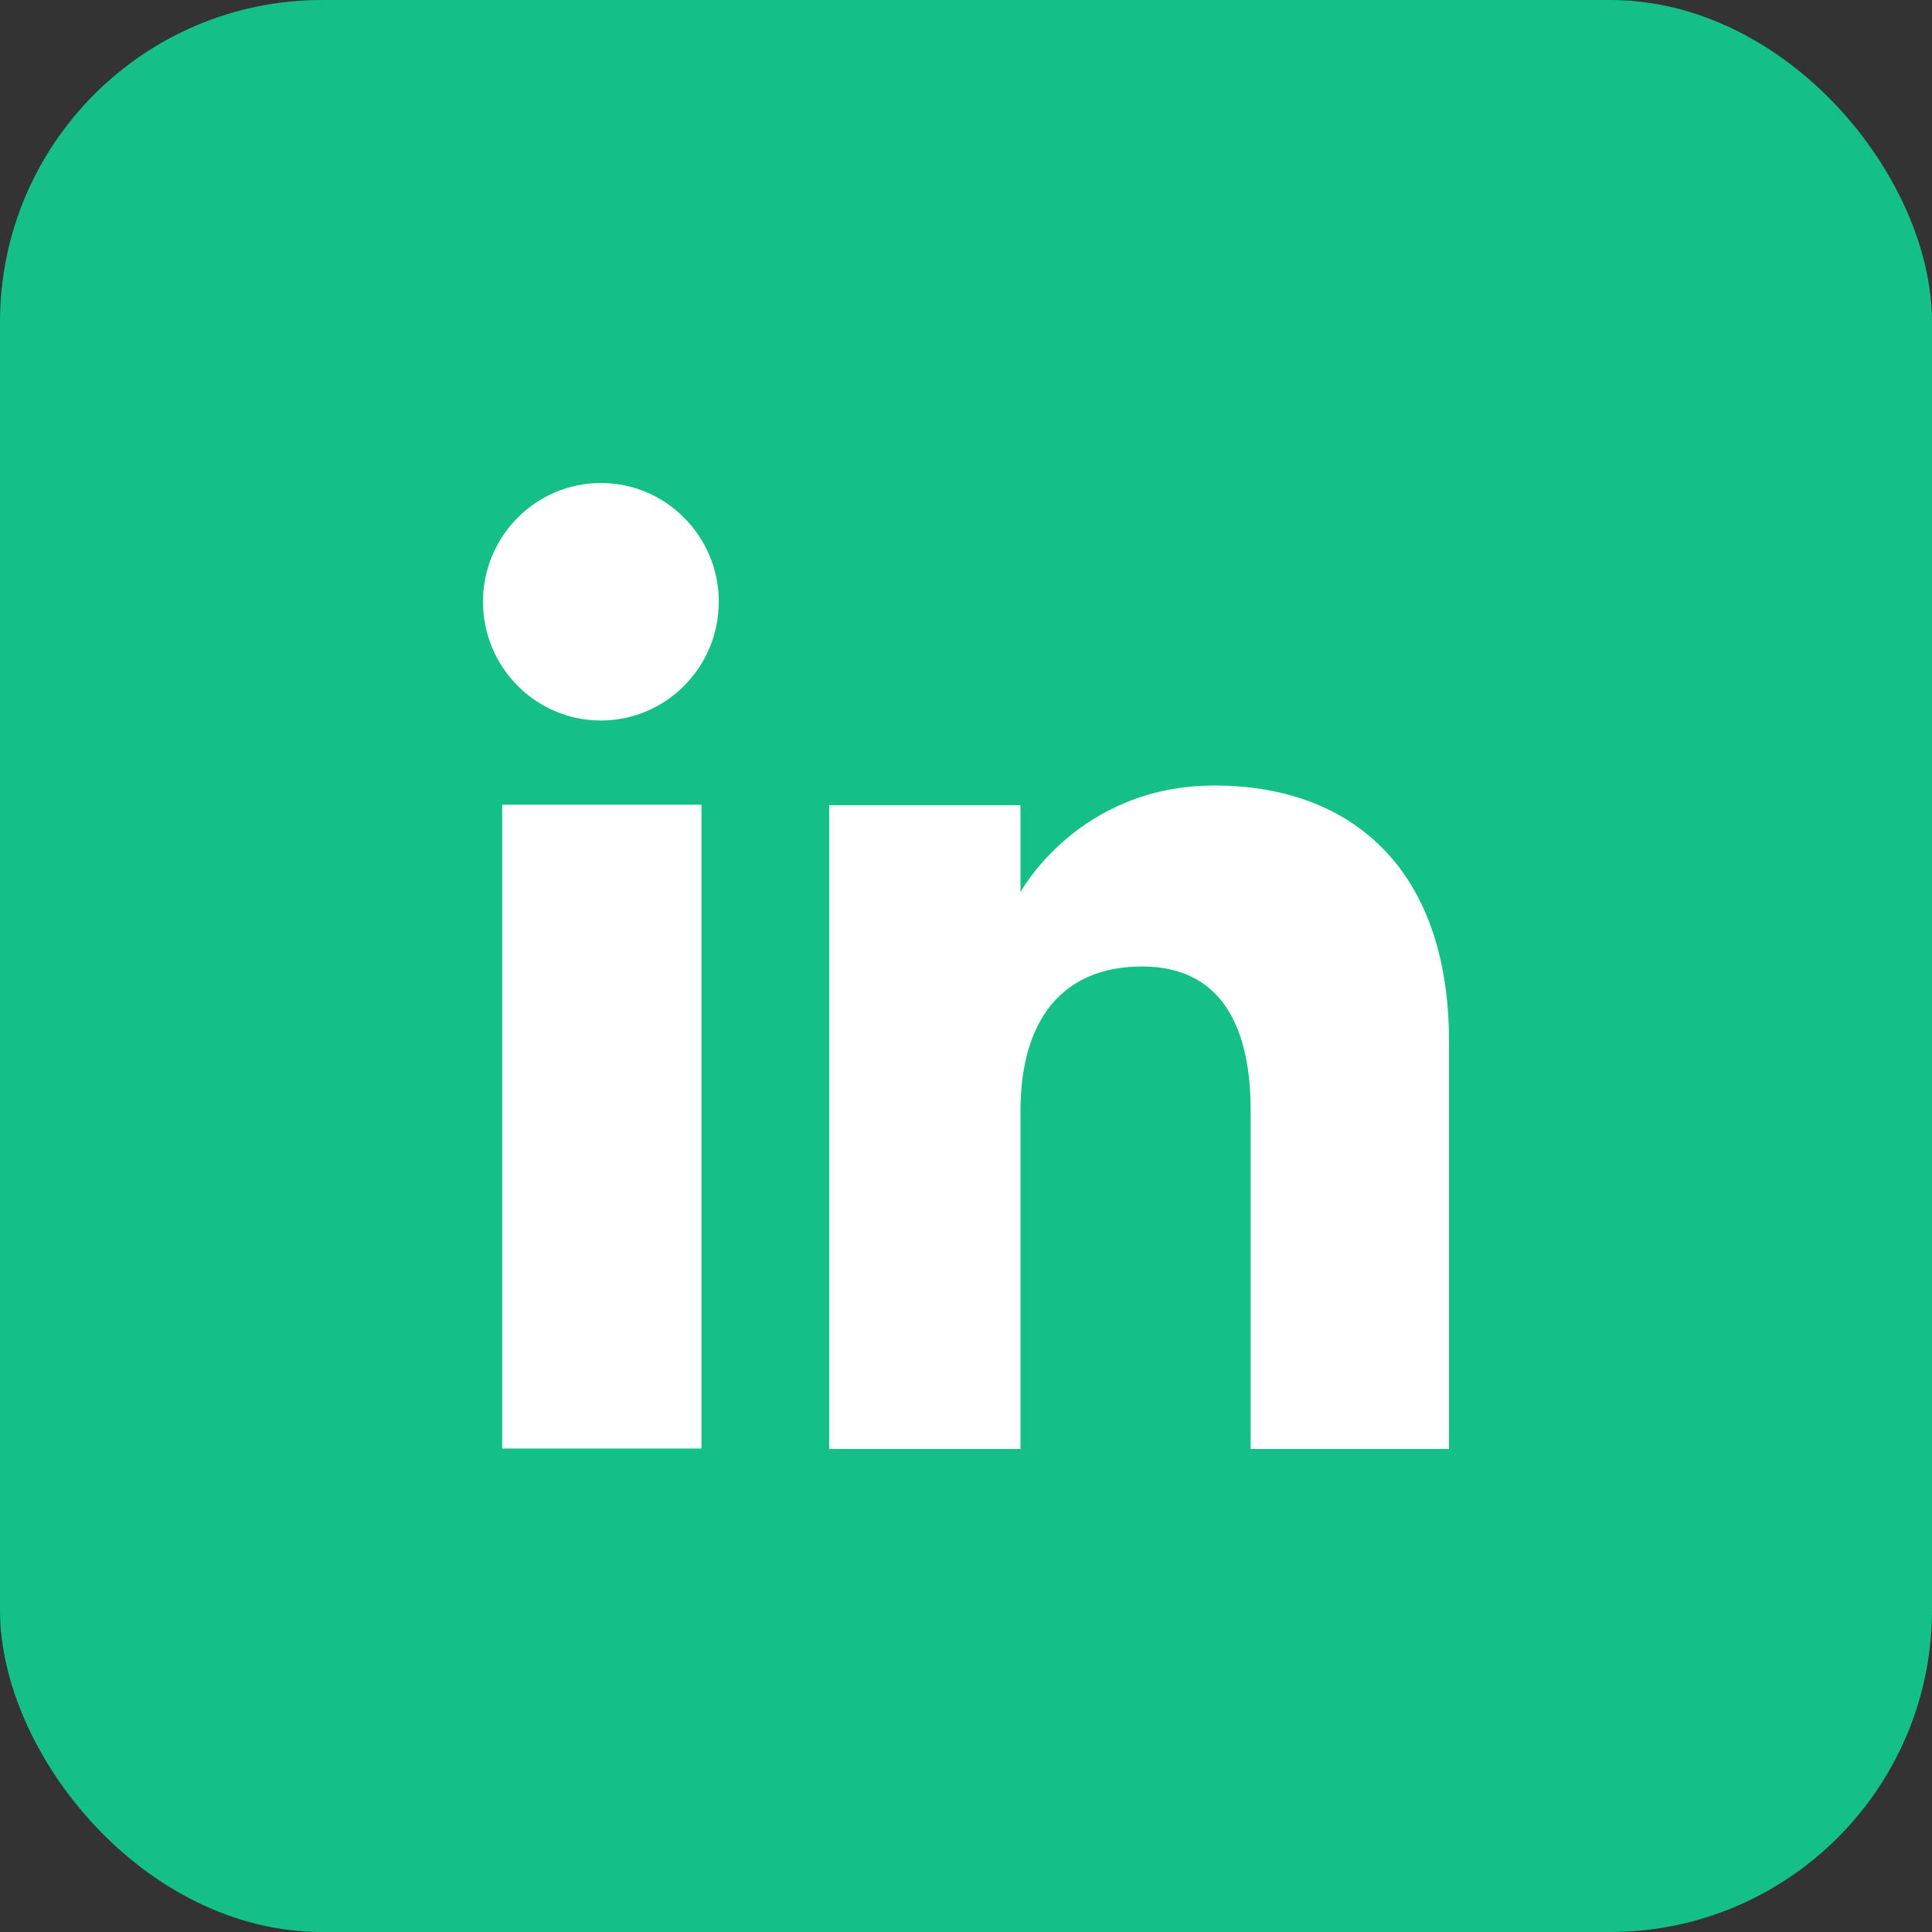
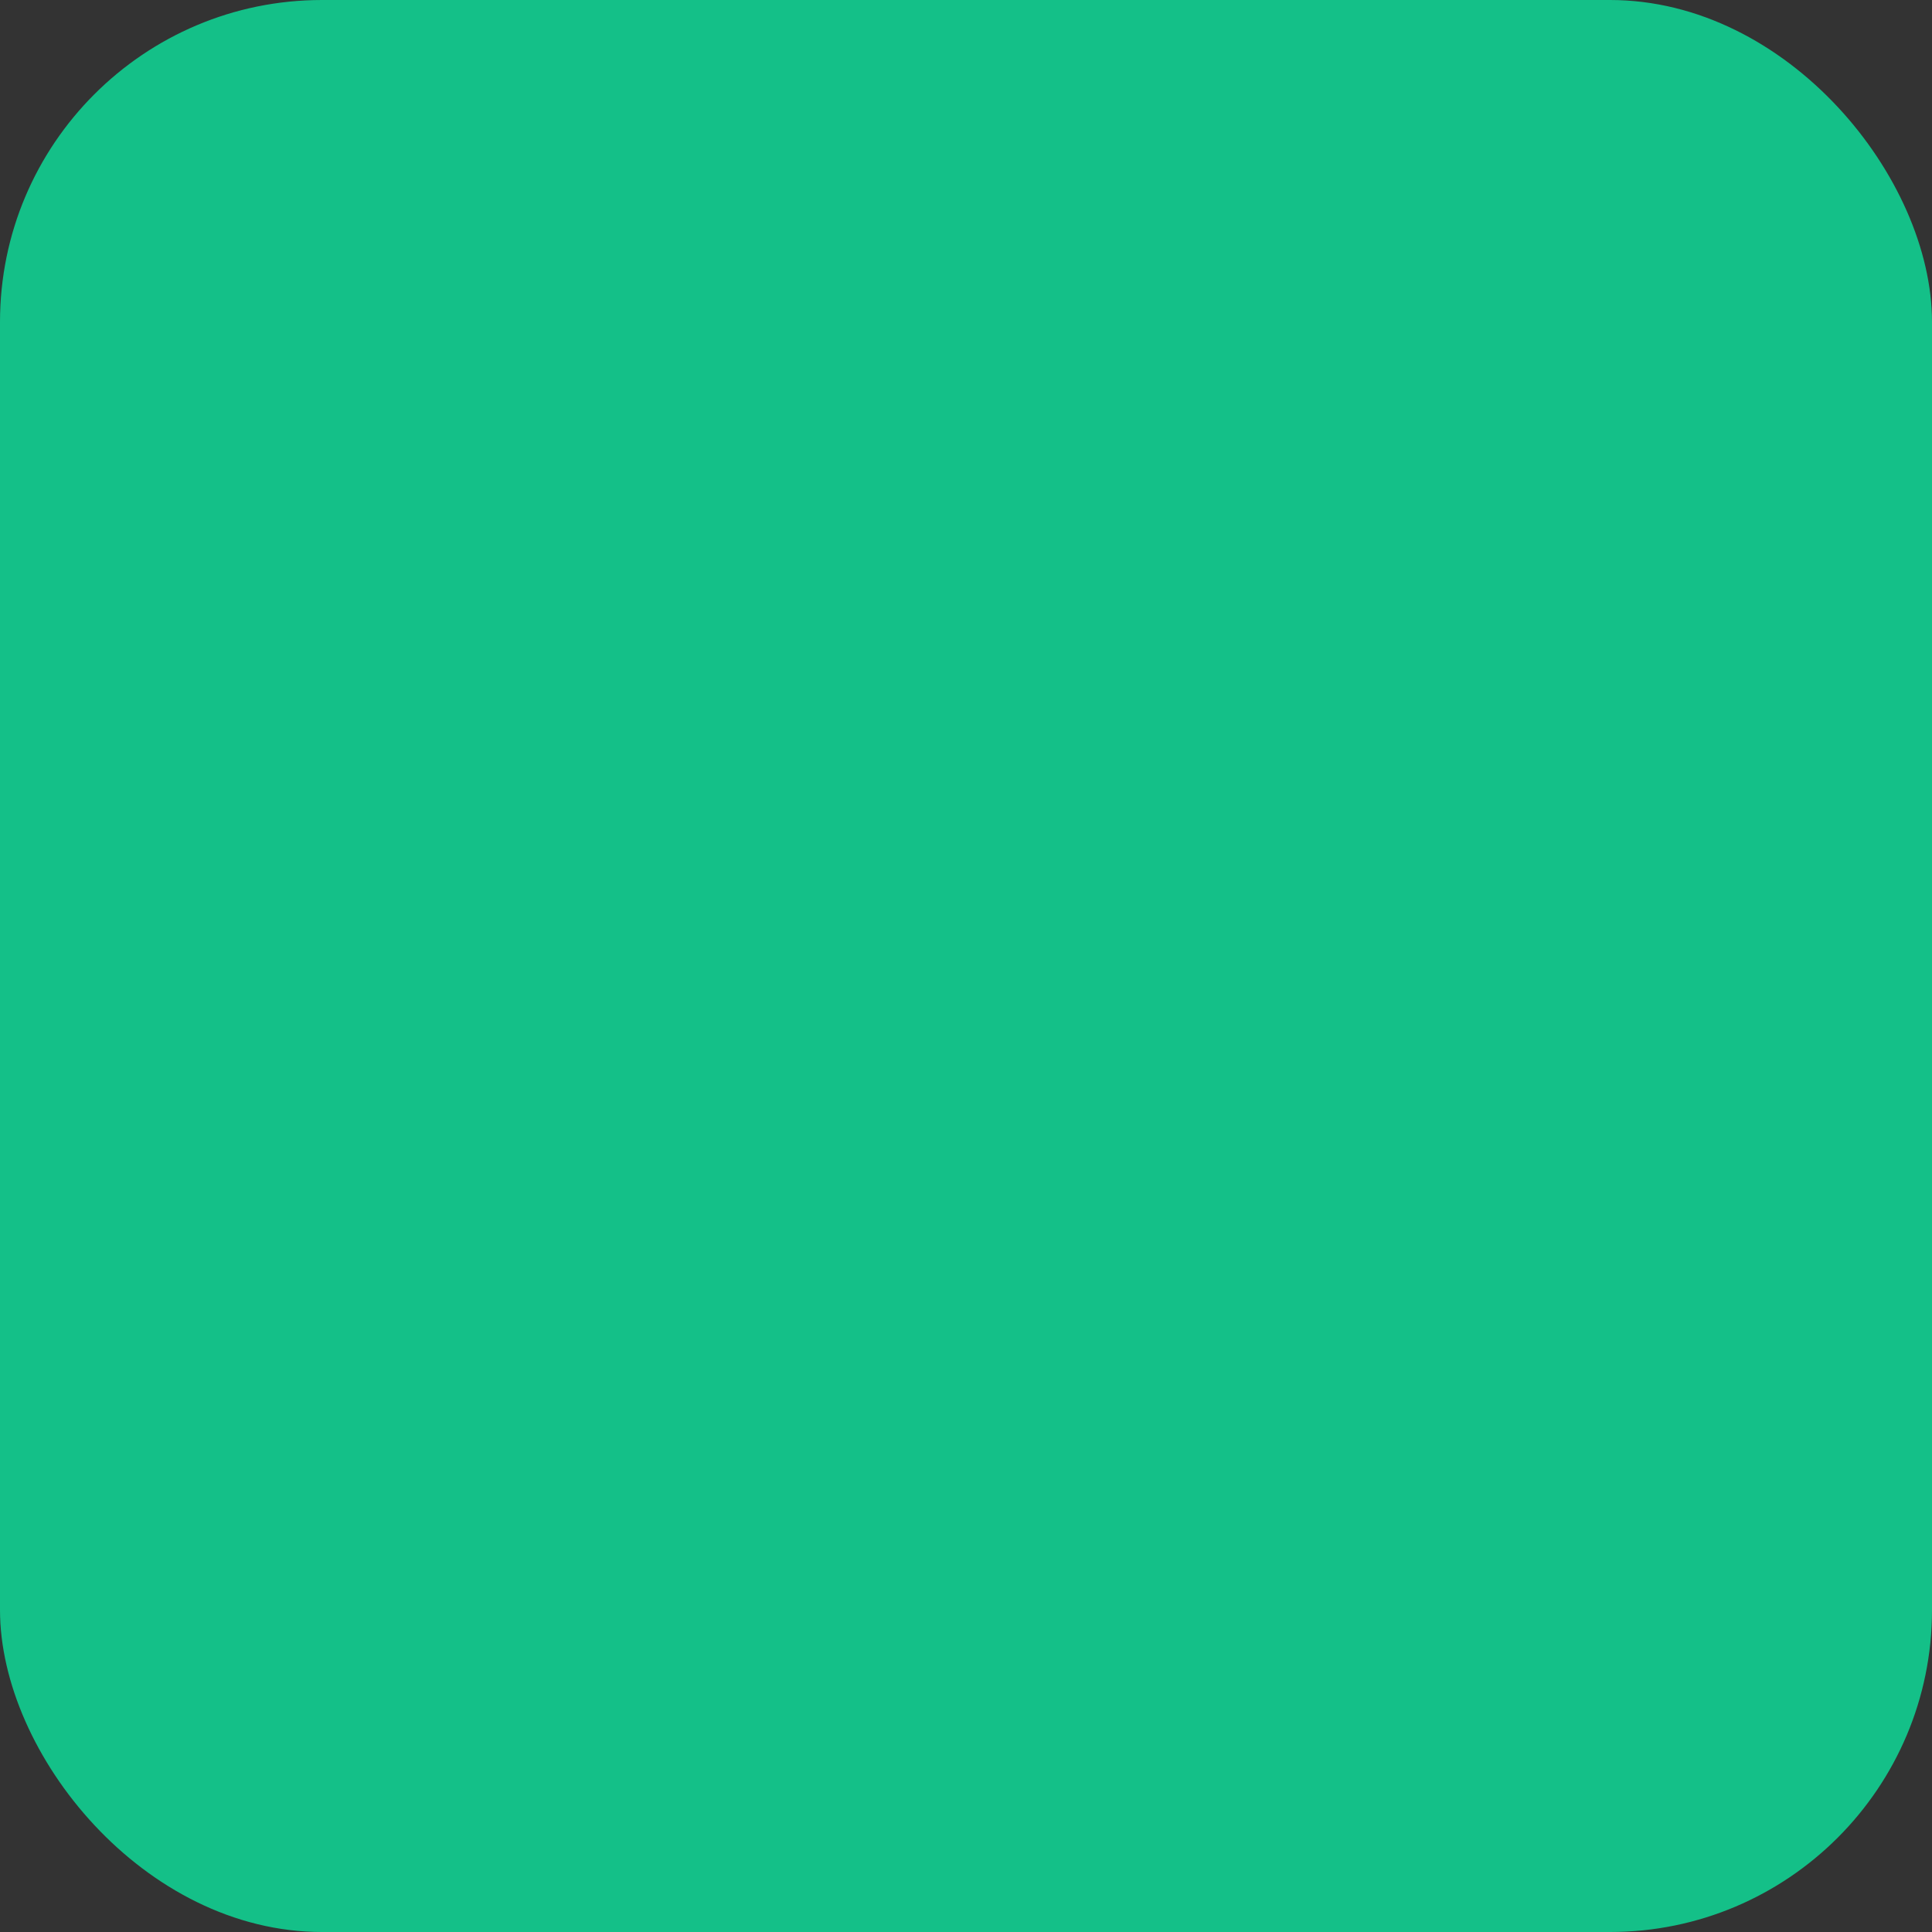
<svg xmlns="http://www.w3.org/2000/svg" width="48" height="48" viewBox="0 0 48 48" fill="none">
  <rect x="0" y="0" width="48" height="48" fill="#333333" stroke="none" />
  <rect width="48" height="48" rx="8" fill="#14C088" />
-   <path d="M17.428 19.992H12.477V35.988H17.428V19.992Z" fill="white" />
-   <path d="M14.929 17.901C16.544 17.901 17.858 16.577 17.858 14.951C17.858 13.324 16.544 12 14.929 12C13.313 12 12 13.324 12 14.951C12 16.577 13.313 17.901 14.929 17.901Z" fill="white" />
-   <path d="M25.354 27.601C25.354 25.348 26.388 24.012 28.376 24.012C30.201 24.012 31.072 25.301 31.072 27.601V36H36V25.87C36 21.584 33.571 19.516 30.177 19.516C26.784 19.516 25.354 22.165 25.354 22.165V20.004H20.601V36H25.354V27.601Z" fill="white" />
</svg>